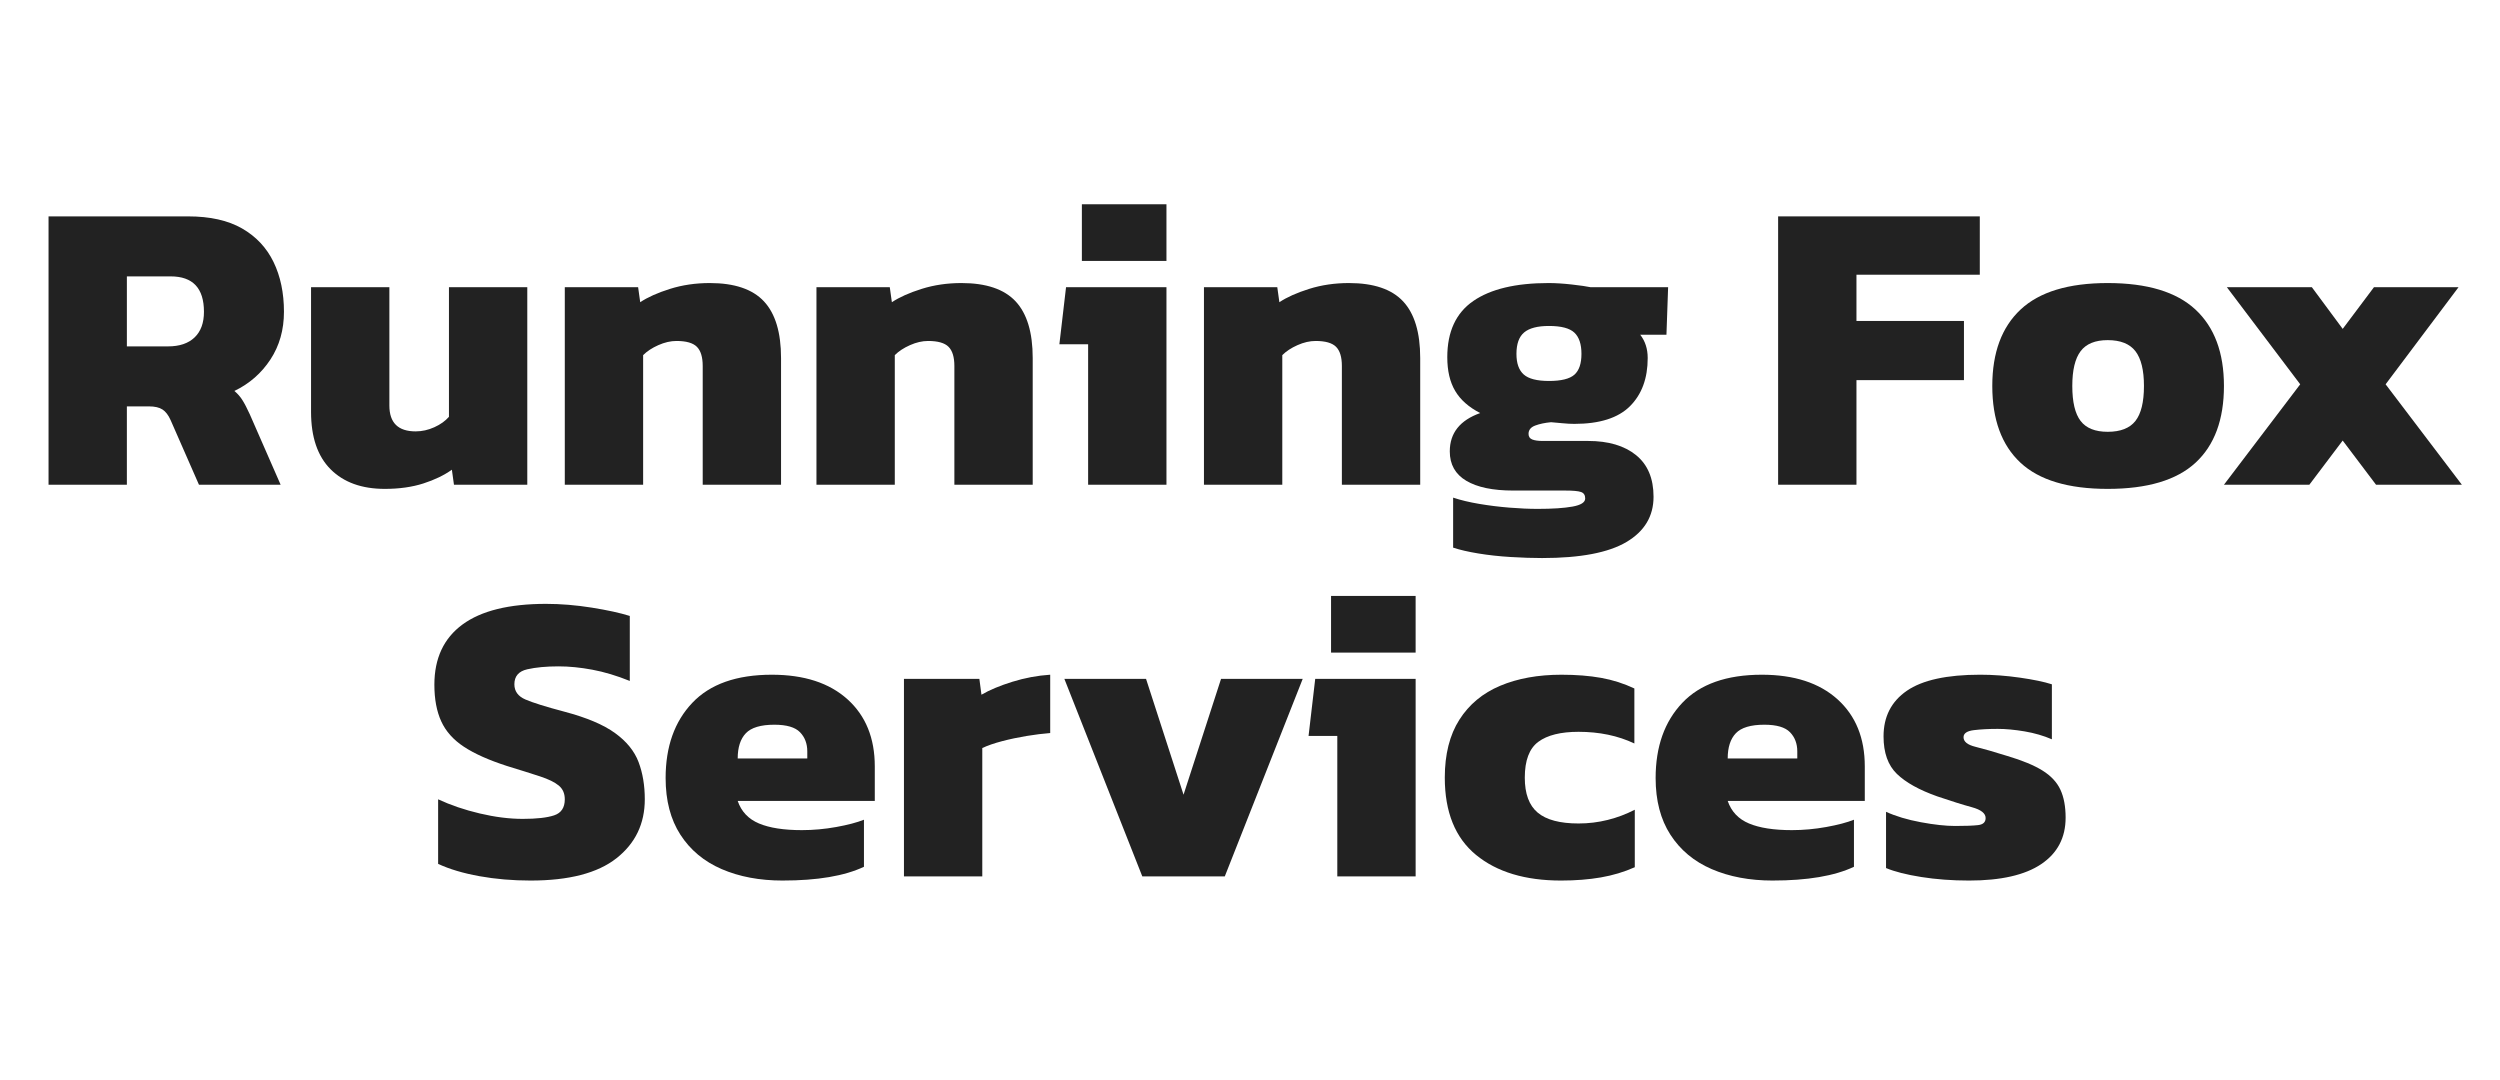
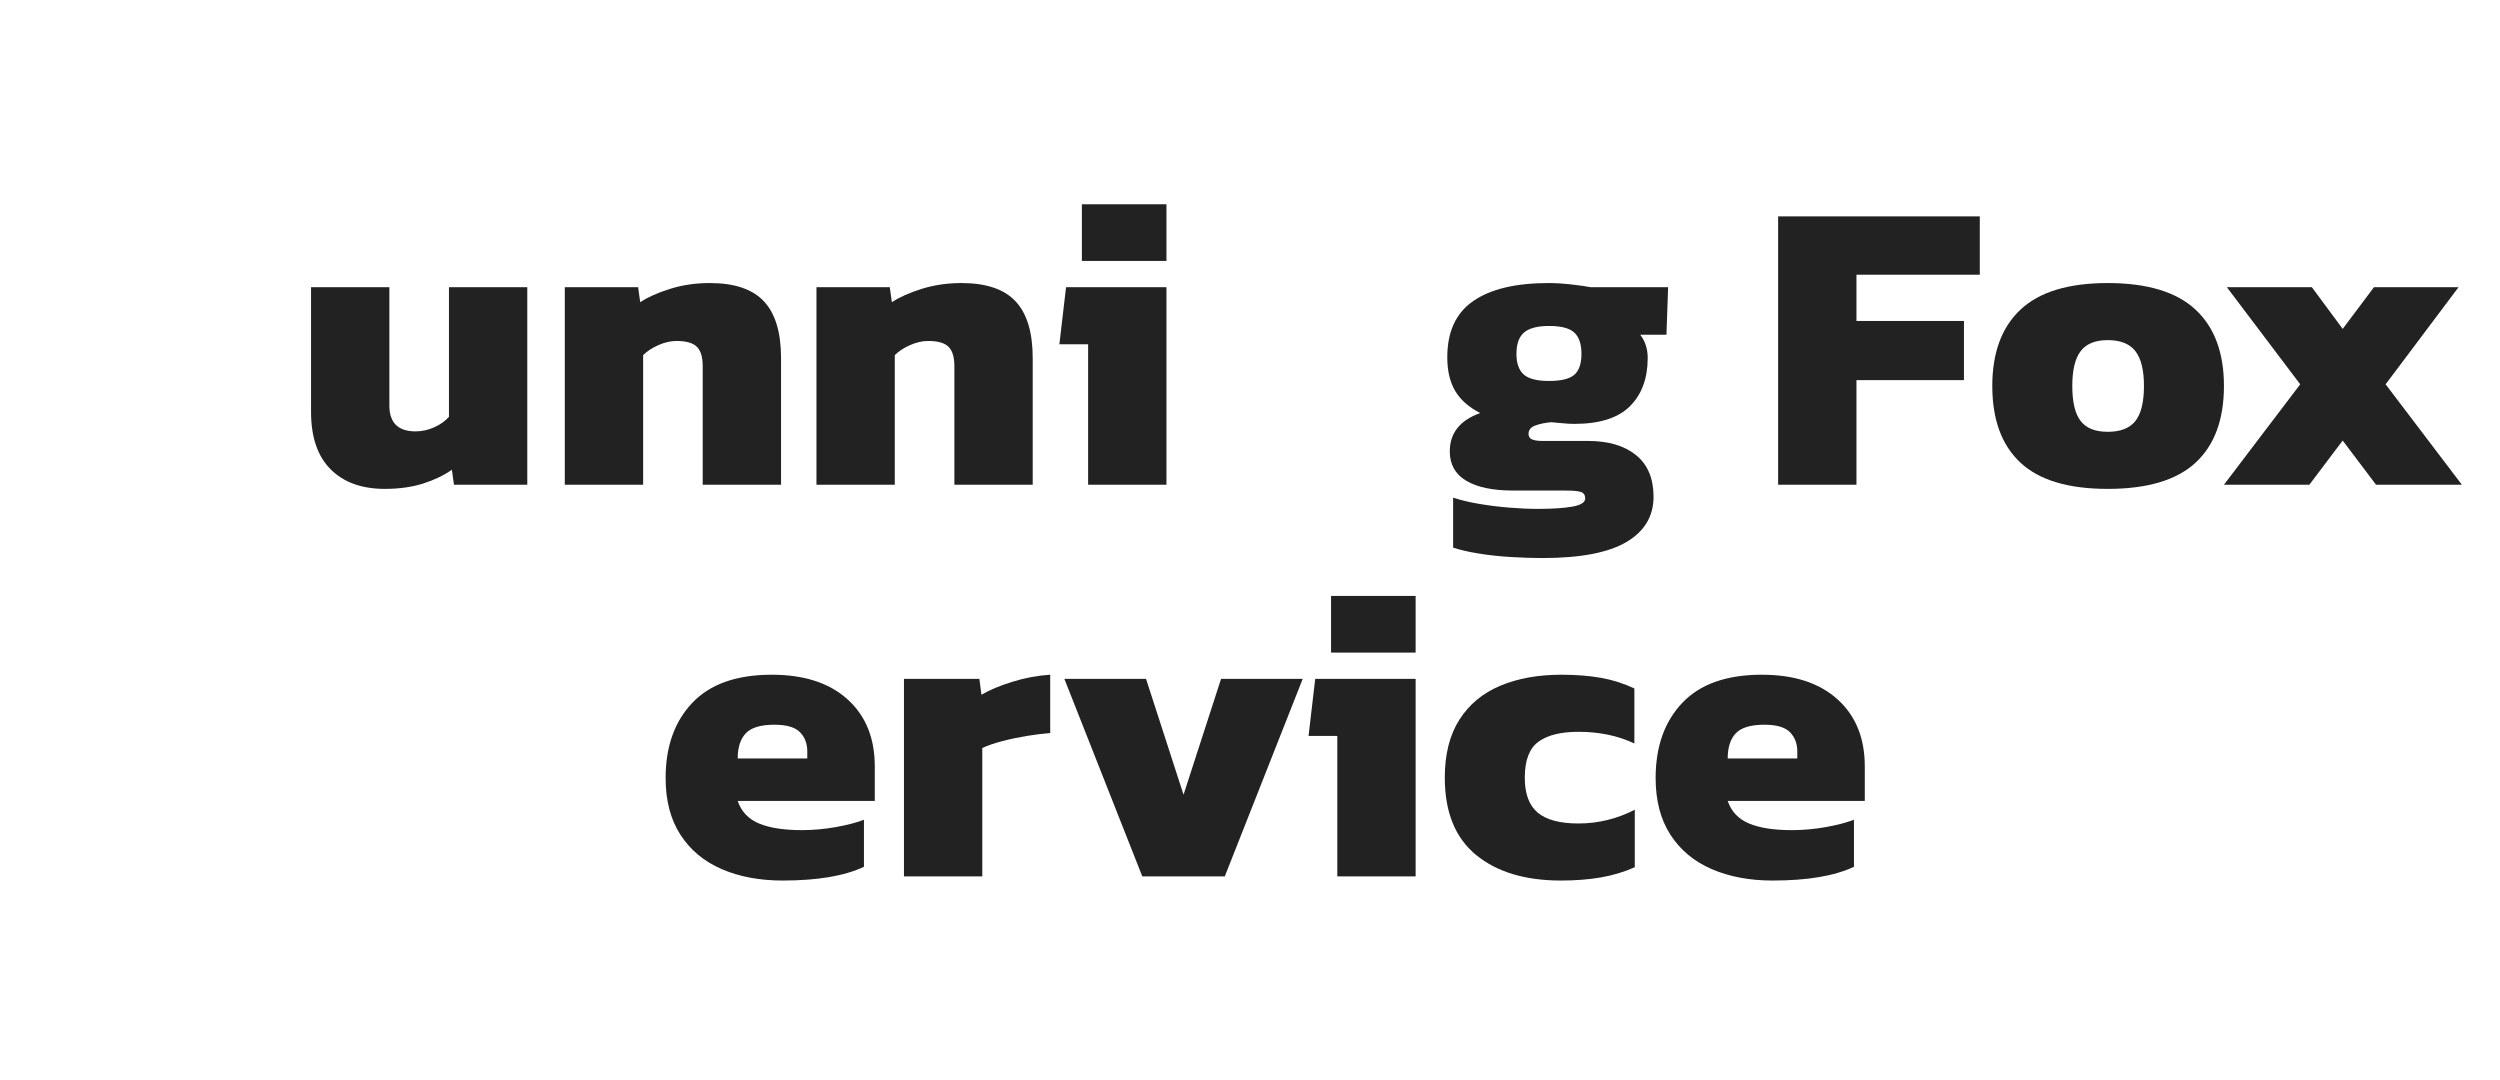
<svg xmlns="http://www.w3.org/2000/svg" id="Layer_1" width="300" height="129.632" version="1.1" viewBox="0 0 300 129.632">
  <defs>
    <style>
      .st0 {
        fill: #222;
      }
    </style>
  </defs>
-   <path class="st0" d="M5.825,58.166V25.966h16.75c2.633,0,4.792.484,6.475,1.45,1.683.967,2.941,2.309,3.775,4.025.833,1.717,1.25,3.708,1.25,5.975,0,2.167-.542,4.075-1.625,5.725-1.083,1.65-2.525,2.909-4.325,3.775.367.3.683.659.95,1.075.267.417.566.992.9,1.725l3.7,8.45h-9.8l-3.4-7.75c-.267-.6-.592-1.025-.975-1.275-.383-.25-.925-.375-1.625-.375h-2.65v9.4H5.825ZM15.225,41.566h4.95c1.366,0,2.425-.358,3.175-1.075s1.125-1.742,1.125-3.075c0-2.833-1.333-4.25-4-4.25h-5.25v8.4Z" />
  <path class="st0" d="M46.175,58.666c-2.767,0-4.934-.783-6.5-2.35-1.567-1.566-2.35-3.866-2.35-6.9v-14.95h9.4v14.2c0,2.067,1.05,3.1,3.15,3.1.767,0,1.517-.167,2.25-.5.733-.333,1.316-.75,1.75-1.25v-15.55h9.4v23.7h-8.8l-.25-1.8c-.934.667-2.075,1.217-3.425,1.65-1.35.433-2.892.65-4.625.65Z" />
  <path class="st0" d="M67.775,58.166v-23.7h8.8l.25,1.8c.9-.6,2.092-1.133,3.575-1.6,1.483-.466,3.075-.7,4.775-.7,2.966,0,5.133.734,6.5,2.2,1.367,1.467,2.05,3.733,2.05,6.8v15.2h-9.4v-14.25c0-1.066-.233-1.833-.7-2.3-.467-.467-1.284-.7-2.45-.7-.7,0-1.425.167-2.175.5-.75.333-1.359.733-1.825,1.2v15.55h-9.4Z" />
  <path class="st0" d="M97.975,58.166v-23.7h8.8l.25,1.8c.9-.6,2.092-1.133,3.575-1.6,1.483-.466,3.075-.7,4.775-.7,2.966,0,5.133.734,6.5,2.2,1.367,1.467,2.05,3.733,2.05,6.8v15.2h-9.4v-14.25c0-1.066-.233-1.833-.7-2.3-.467-.467-1.284-.7-2.45-.7-.7,0-1.425.167-2.175.5-.75.333-1.359.733-1.825,1.2v15.55h-9.4Z" />
  <path class="st0" d="M130.575,58.166v-16.85h-3.45l.8-6.85h12.05v23.7h-9.4ZM129.825,31.316v-6.8h10.15v6.8h-10.15Z" />
-   <path class="st0" d="M144.475,58.166v-23.7h8.8l.25,1.8c.9-.6,2.092-1.133,3.574-1.6,1.482-.466,3.076-.7,4.775-.7,2.967,0,5.133.734,6.5,2.2,1.367,1.467,2.051,3.733,2.051,6.8v15.2h-9.4v-14.25c0-1.066-.234-1.833-.701-2.3s-1.283-.7-2.449-.7c-.699,0-1.426.167-2.176.5-.75.333-1.357.733-1.824,1.2v15.55h-9.4Z" />
  <path class="st0" d="M185.075,66.966c-1.168,0-2.434-.042-3.801-.125s-2.658-.225-3.875-.425-2.225-.434-3.024-.7v-6c.899.3,1.941.55,3.125.75,1.183.2,2.392.35,3.625.45,1.232.1,2.366.15,3.399.15,1.767,0,3.158-.092,4.176-.275,1.016-.184,1.524-.509,1.524-.975,0-.4-.167-.659-.5-.775-.333-.117-.967-.175-1.899-.175h-6.25c-2.434,0-4.309-.393-5.625-1.175-1.317-.783-1.976-1.958-1.976-3.525,0-2.2,1.217-3.733,3.65-4.6-1.367-.7-2.367-1.583-3-2.65-.634-1.066-.95-2.417-.95-4.05,0-3.066,1.041-5.316,3.125-6.75,2.083-1.433,5.092-2.15,9.025-2.15.832,0,1.766.059,2.8.175,1.032.117,1.782.225,2.25.325h9.3l-.2,5.7h-3.149c.6.767.899,1.7.899,2.8,0,2.434-.708,4.359-2.125,5.775-1.417,1.417-3.642,2.125-6.675,2.125-.434,0-.9-.025-1.4-.075s-.967-.091-1.399-.125c-.733.067-1.367.2-1.9.4-.533.2-.8.534-.8,1,0,.333.15.559.45.675.3.117.716.175,1.25.175h5.45c2.433,0,4.35.567,5.75,1.7,1.399,1.133,2.1,2.8,2.1,5,0,2.333-1.084,4.141-3.25,5.425-2.167,1.283-5.533,1.925-10.1,1.925ZM185.875,45.716c1.466,0,2.482-.25,3.05-.75.566-.5.85-1.333.85-2.5s-.283-2.016-.85-2.55c-.567-.533-1.584-.8-3.05-.8-1.367,0-2.358.258-2.976.775-.617.517-.925,1.375-.925,2.575,0,1.134.292,1.959.875,2.475.583.517,1.592.775,3.025.775Z" />
  <path class="st0" d="M213.375,58.166V25.966h24.2v7h-14.8v5.55h12.899v7.1h-12.899v12.55h-9.4Z" />
  <path class="st0" d="M252.925,58.666c-4.733,0-8.225-1.05-10.475-3.15s-3.375-5.167-3.375-9.2c0-4,1.133-7.058,3.4-9.175,2.266-2.117,5.75-3.175,10.449-3.175,4.733,0,8.242,1.059,10.525,3.175,2.283,2.117,3.425,5.175,3.425,9.175,0,4.034-1.134,7.1-3.399,9.2-2.268,2.1-5.784,3.15-10.551,3.15ZM252.925,51.816c1.533,0,2.642-.433,3.325-1.3.683-.867,1.025-2.267,1.025-4.2,0-1.9-.343-3.292-1.025-4.175-.684-.883-1.792-1.325-3.325-1.325-1.5,0-2.583.442-3.25,1.325-.667.883-1,2.275-1,4.175,0,1.934.333,3.333,1,4.2.667.867,1.75,1.3,3.25,1.3Z" />
  <path class="st0" d="M266.875,58.166l9.15-12.05-8.801-11.65h10.2l3.7,5,3.75-5h10.15l-8.75,11.65,9.149,12.05h-10.3l-4-5.3-4,5.3h-10.25Z" />
-   <path class="st0" d="M63.675,105.666c-2.167,0-4.217-.175-6.15-.525-1.934-.35-3.583-.841-4.95-1.475v-7.75c1.5.7,3.166,1.268,5,1.7,1.833.434,3.55.649,5.15.649,1.667,0,2.925-.141,3.775-.425.85-.282,1.275-.925,1.275-1.925,0-.7-.242-1.25-.725-1.65-.483-.399-1.233-.766-2.25-1.1-1.017-.333-2.342-.75-3.975-1.25-2.167-.7-3.884-1.467-5.15-2.3-1.267-.833-2.175-1.851-2.725-3.05-.55-1.2-.825-2.667-.825-4.4,0-3.166,1.125-5.575,3.375-7.225,2.25-1.65,5.591-2.476,10.025-2.476,1.767,0,3.591.15,5.475.45,1.883.3,3.408.634,4.575,1v7.8c-1.567-.633-3.067-1.083-4.5-1.35-1.434-.267-2.784-.4-4.05-.4-1.467,0-2.717.117-3.75.351-1.034.233-1.55.833-1.55,1.8,0,.833.441,1.442,1.325,1.825.883.383,2.458.875,4.725,1.475,2.633.7,4.642,1.55,6.025,2.55,1.383,1,2.325,2.159,2.825,3.476s.75,2.809.75,4.475c0,2.934-1.134,5.292-3.4,7.075-2.267,1.783-5.7,2.675-10.3,2.675Z" />
  <path class="st0" d="M93.925,105.666c-2.767,0-5.208-.459-7.325-1.375-2.117-.916-3.767-2.291-4.95-4.125-1.184-1.833-1.775-4.1-1.775-6.8,0-3.767,1.066-6.775,3.2-9.025,2.133-2.25,5.316-3.375,9.55-3.375,3.866,0,6.892.983,9.075,2.95,2.183,1.967,3.275,4.65,3.275,8.05v4.15h-16.45c.433,1.267,1.283,2.167,2.55,2.7,1.266.533,2.982.8,5.15.8,1.366,0,2.741-.125,4.125-.375,1.383-.25,2.491-.542,3.325-.875v5.649c-2.333,1.101-5.583,1.65-9.75,1.65ZM88.525,91.016h8.35v-.85c0-.933-.292-1.7-.875-2.3-.583-.601-1.608-.9-3.075-.9-1.633,0-2.775.343-3.425,1.025-.65.684-.975,1.692-.975,3.024Z" />
  <path class="st0" d="M108.475,105.166v-23.7h9.05l.25,1.9c.967-.566,2.2-1.083,3.7-1.55s3.017-.75,4.55-.851v7c-.867.067-1.809.184-2.825.351-1.017.167-2,.375-2.95.625-.95.25-1.742.524-2.375.824v15.4h-9.4Z" />
  <path class="st0" d="M137.075,105.166l-9.35-23.7h9.8l4.5,13.9,4.5-13.9h9.799l-9.349,23.7h-9.9Z" />
  <path class="st0" d="M160.476,105.166v-16.85h-3.45l.8-6.851h12.05v23.7h-9.399ZM159.726,78.316v-6.801h10.149v6.801h-10.149Z" />
  <path class="st0" d="M187.325,105.666c-4.3,0-7.7-1.025-10.2-3.075s-3.75-5.142-3.75-9.274c0-2.801.583-5.117,1.75-6.95,1.166-1.833,2.8-3.191,4.9-4.075,2.1-.883,4.55-1.325,7.35-1.325,1.767,0,3.35.125,4.75.375s2.732.675,4,1.275v6.6c-1.967-.933-4.2-1.399-6.7-1.399-2.134,0-3.742.399-4.825,1.199-1.083.801-1.625,2.234-1.625,4.301,0,1.934.517,3.333,1.551,4.199,1.032.867,2.666,1.301,4.899,1.301,1.2,0,2.366-.142,3.5-.426,1.133-.282,2.217-.691,3.25-1.225v6.9c-1.267.566-2.625.975-4.075,1.225-1.449.25-3.042.375-4.774.375Z" />
  <path class="st0" d="M212.725,105.666c-2.767,0-5.208-.459-7.325-1.375s-3.767-2.291-4.949-4.125c-1.184-1.833-1.775-4.1-1.775-6.8,0-3.767,1.066-6.775,3.2-9.025,2.133-2.25,5.316-3.375,9.55-3.375,3.866,0,6.892.983,9.075,2.95,2.183,1.967,3.274,4.65,3.274,8.05v4.15h-16.449c.433,1.267,1.282,2.167,2.55,2.7,1.267.533,2.982.8,5.149.8,1.367,0,2.742-.125,4.125-.375s2.492-.542,3.325-.875v5.649c-2.333,1.101-5.583,1.65-9.75,1.65ZM207.325,91.016h8.35v-.85c0-.933-.292-1.7-.875-2.3-.584-.601-1.608-.9-3.075-.9-1.634,0-2.774.343-3.425,1.025-.65.684-.975,1.692-.975,3.024Z" />
-   <path class="st0" d="M236.275,105.666c-2.033,0-3.942-.143-5.725-.425-1.784-.283-3.192-.642-4.226-1.075v-6.75c1.167.533,2.558.95,4.175,1.25s2.992.45,4.125.45c1.2,0,2.108-.033,2.726-.101.616-.066.925-.35.925-.85,0-.566-.55-1-1.65-1.3-1.1-.3-2.483-.733-4.149-1.3-2.167-.767-3.784-1.667-4.851-2.7s-1.6-2.533-1.6-4.5c0-2.366.933-4.191,2.8-5.476,1.866-1.282,4.8-1.925,8.8-1.925,1.533,0,3.117.117,4.75.351s2.917.5,3.851.8v6.6c-1-.433-2.093-.75-3.275-.95-1.184-.199-2.259-.3-3.225-.3-1.067,0-2.018.05-2.851.15-.833.1-1.25.384-1.25.85,0,.534.476.917,1.426,1.15.949.233,2.225.6,3.824,1.1,1.801.534,3.208,1.117,4.226,1.75,1.017.634,1.732,1.4,2.149,2.3.417.9.625,2.018.625,3.351,0,2.399-.975,4.259-2.925,5.575s-4.842,1.975-8.675,1.975Z" />
</svg>